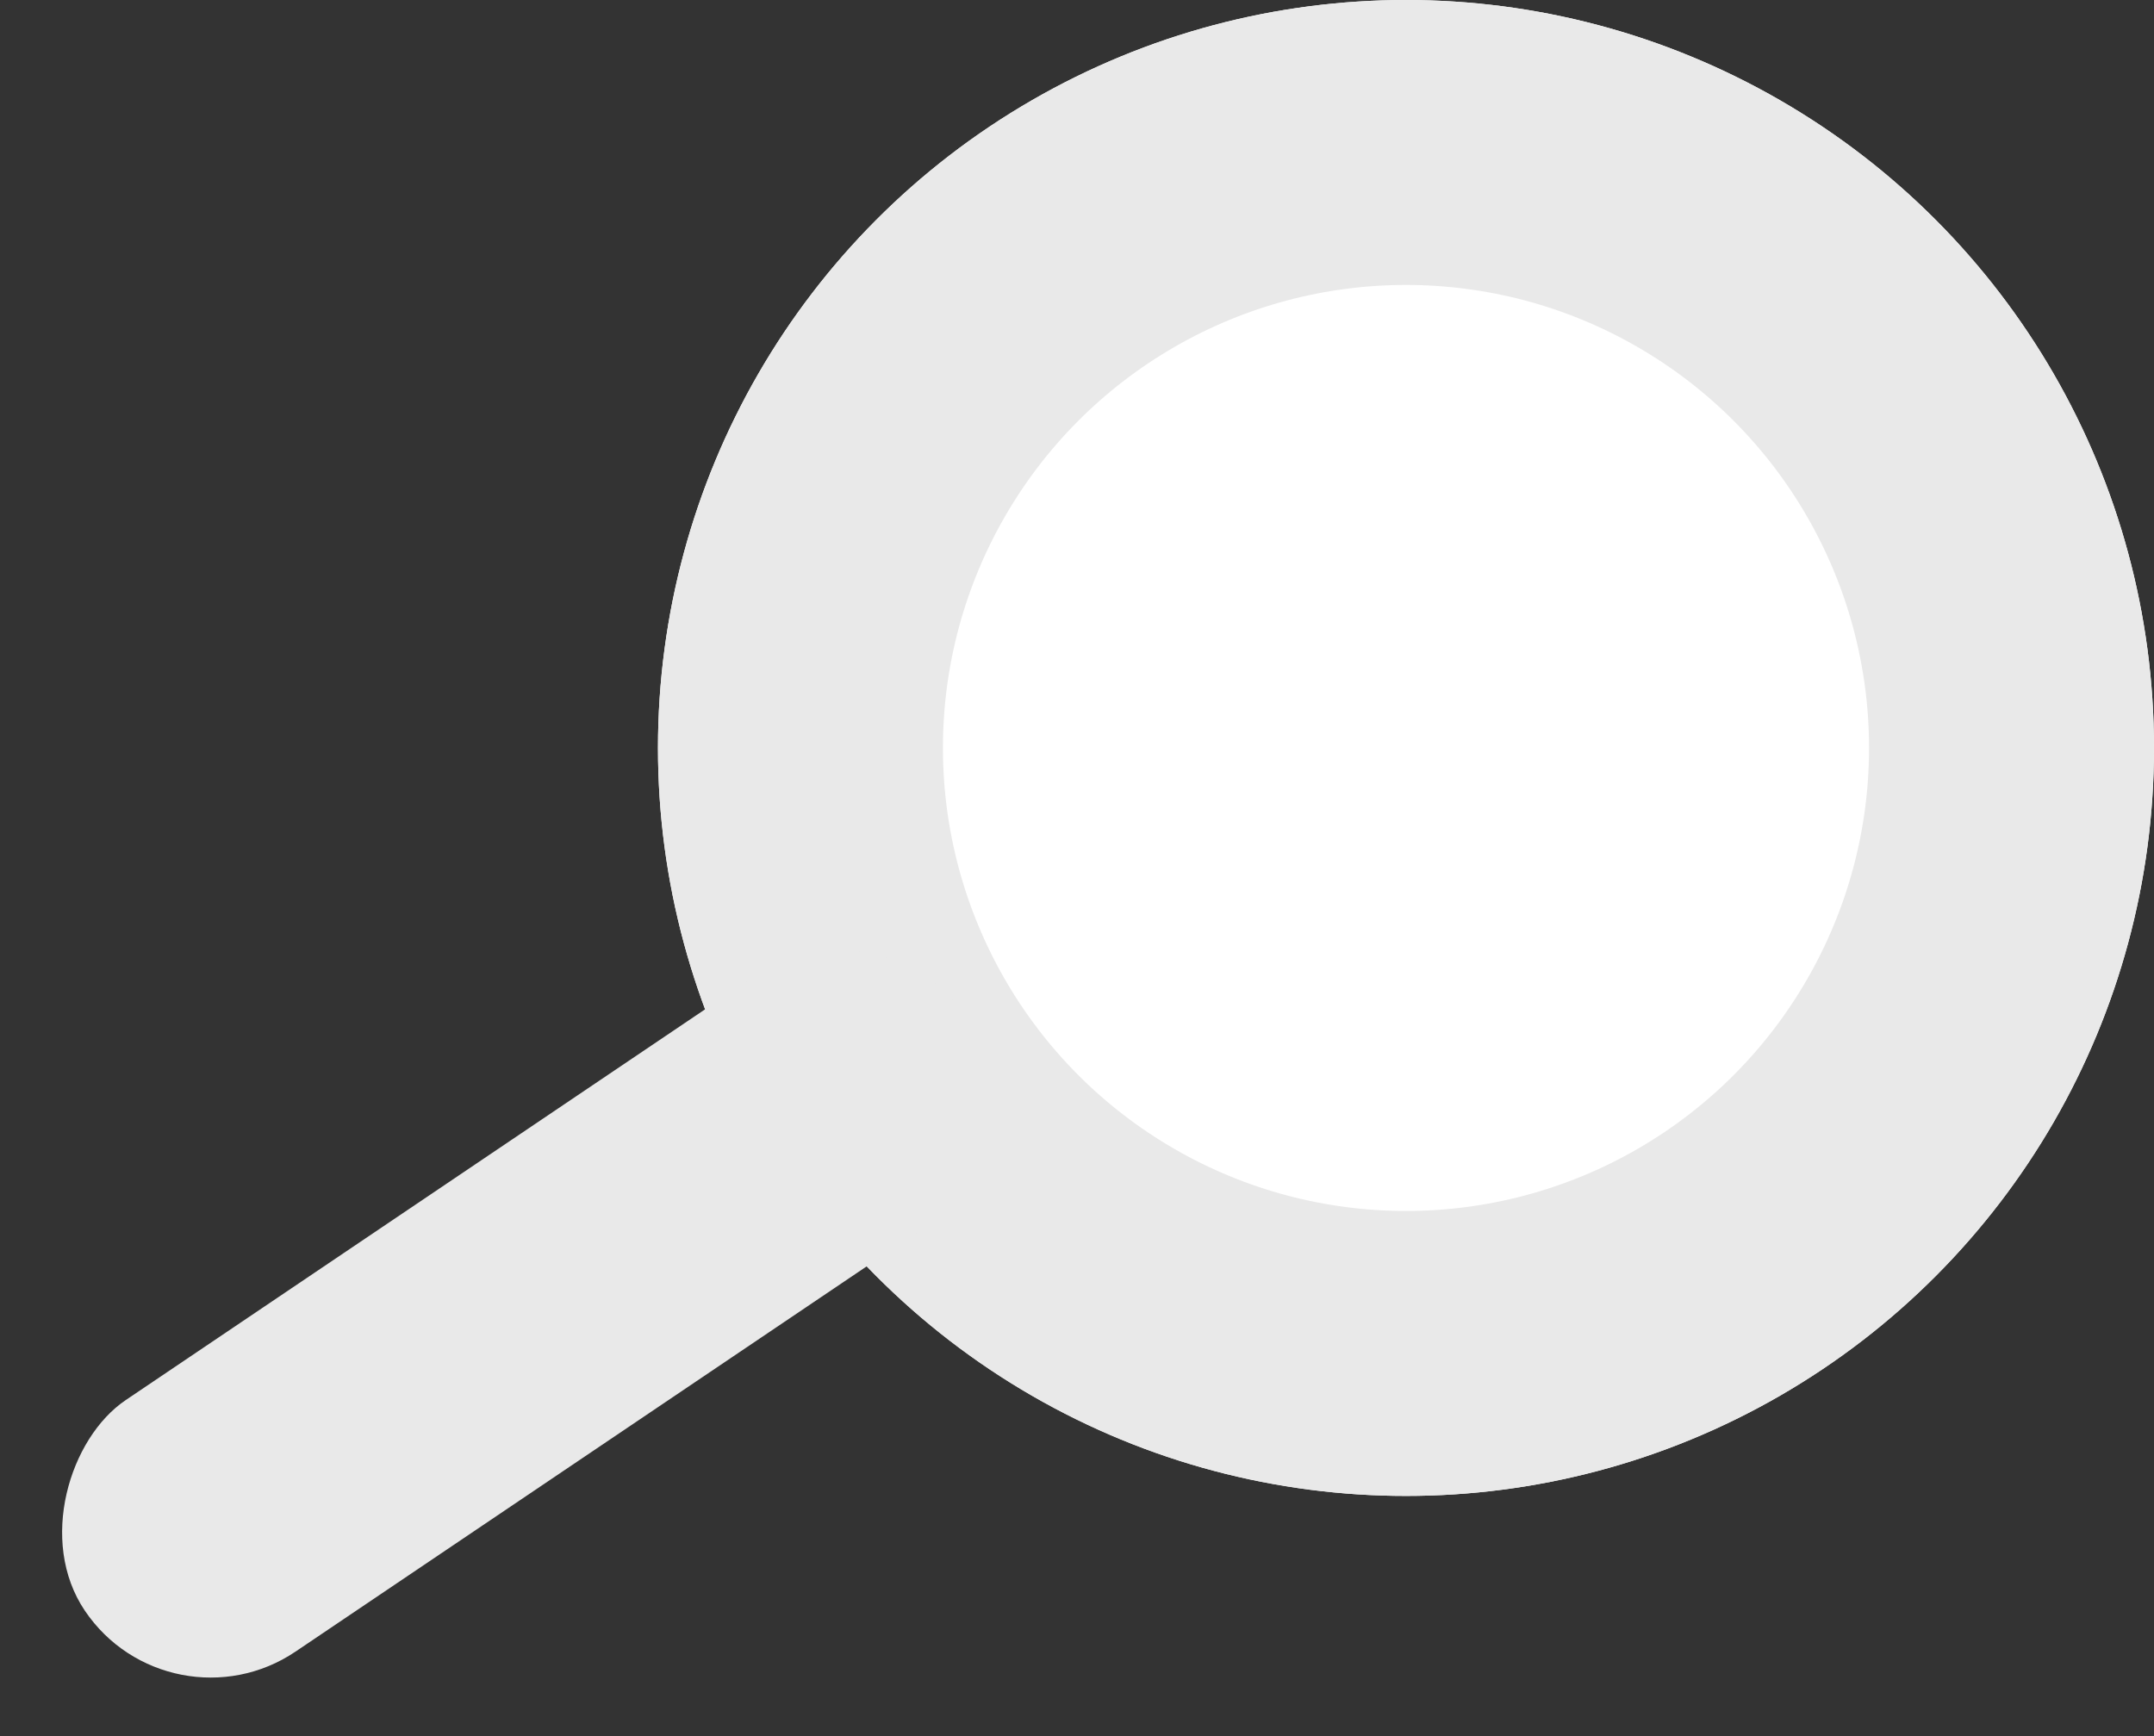
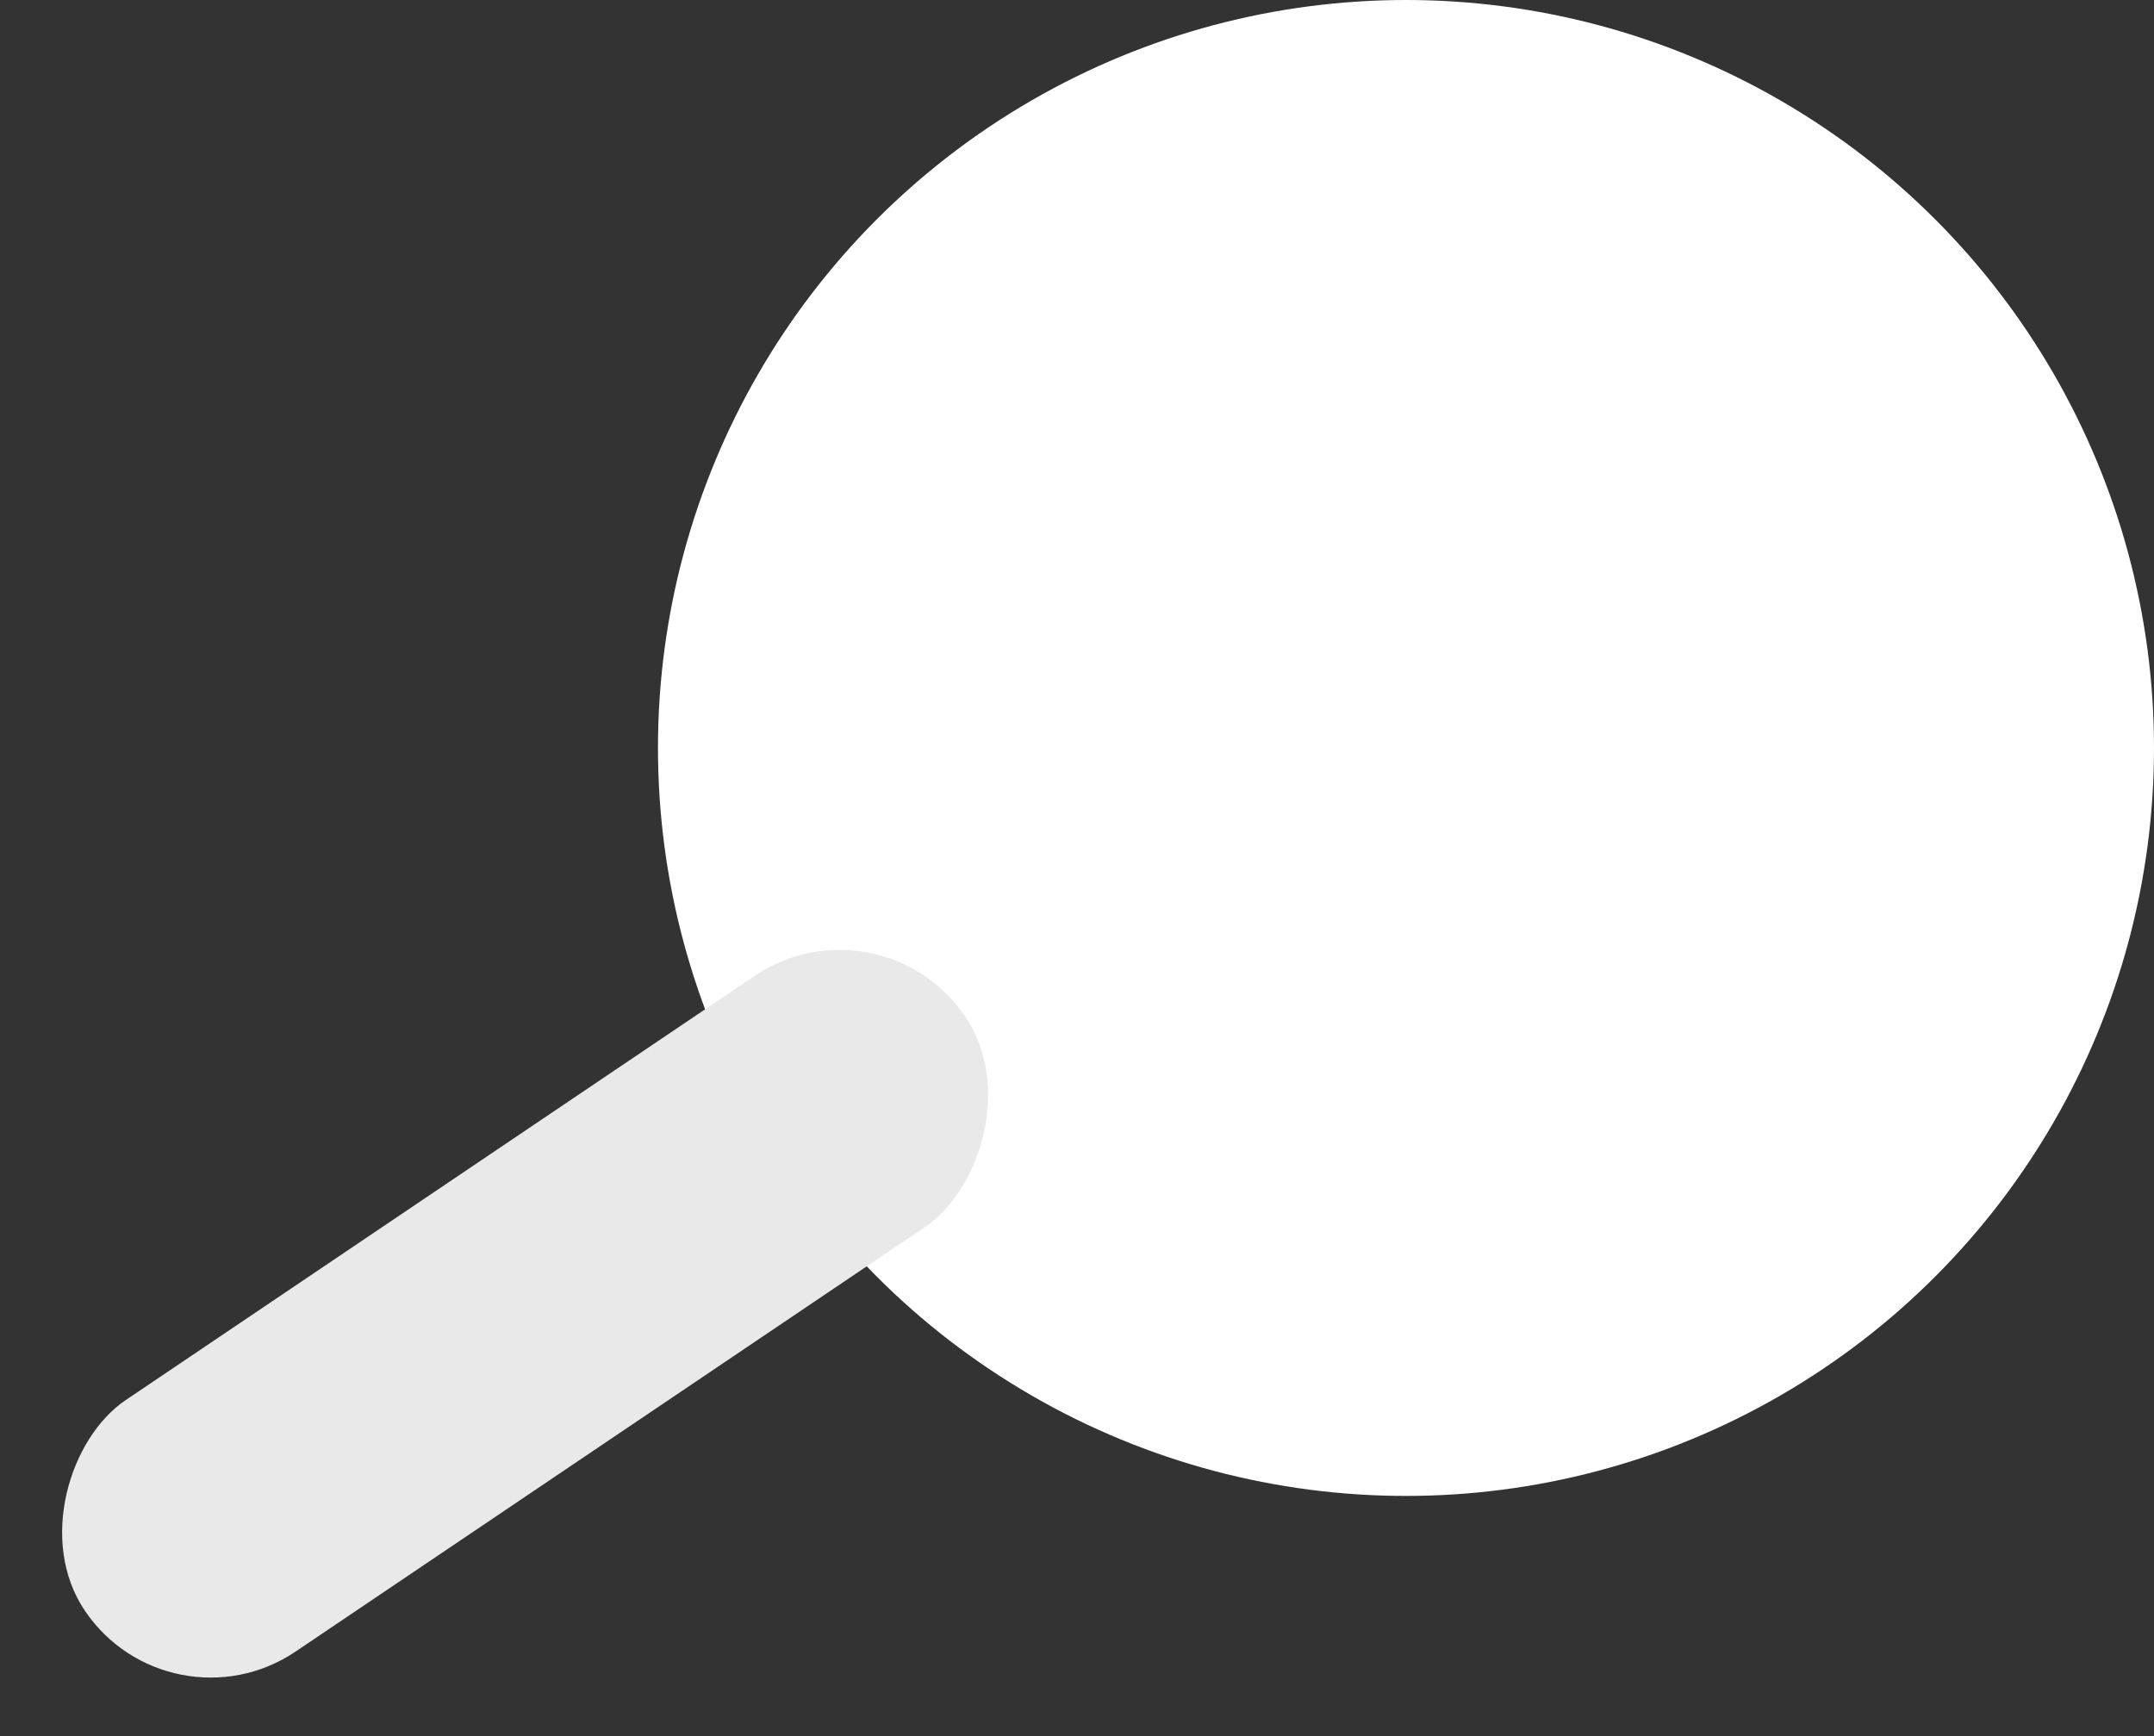
<svg xmlns="http://www.w3.org/2000/svg" width="30.236" height="24.376" viewBox="0 0 30.236 24.376">
  <rect x="0" y="0" width="30.236" height="24.376" fill="#333333" stroke="none" />
  <g id="グループ_487" data-name="グループ 487" transform="translate(-1101.618 -347.017)">
    <g id="楕円形_1" data-name="楕円形 1" transform="translate(1110.854 347.017)" fill="#fff" stroke="#e9e9e9" stroke-width="4">
      <circle cx="10.5" cy="10.5" r="10.5" stroke="none" />
-       <circle cx="10.5" cy="10.5" r="8.5" fill="none" />
    </g>
    <rect id="長方形_50" data-name="長方形 50" width="4.26" height="14.909" rx="2.13" transform="translate(1113.978 359.525) rotate(56)" fill="#e9e9e9" />
  </g>
</svg>